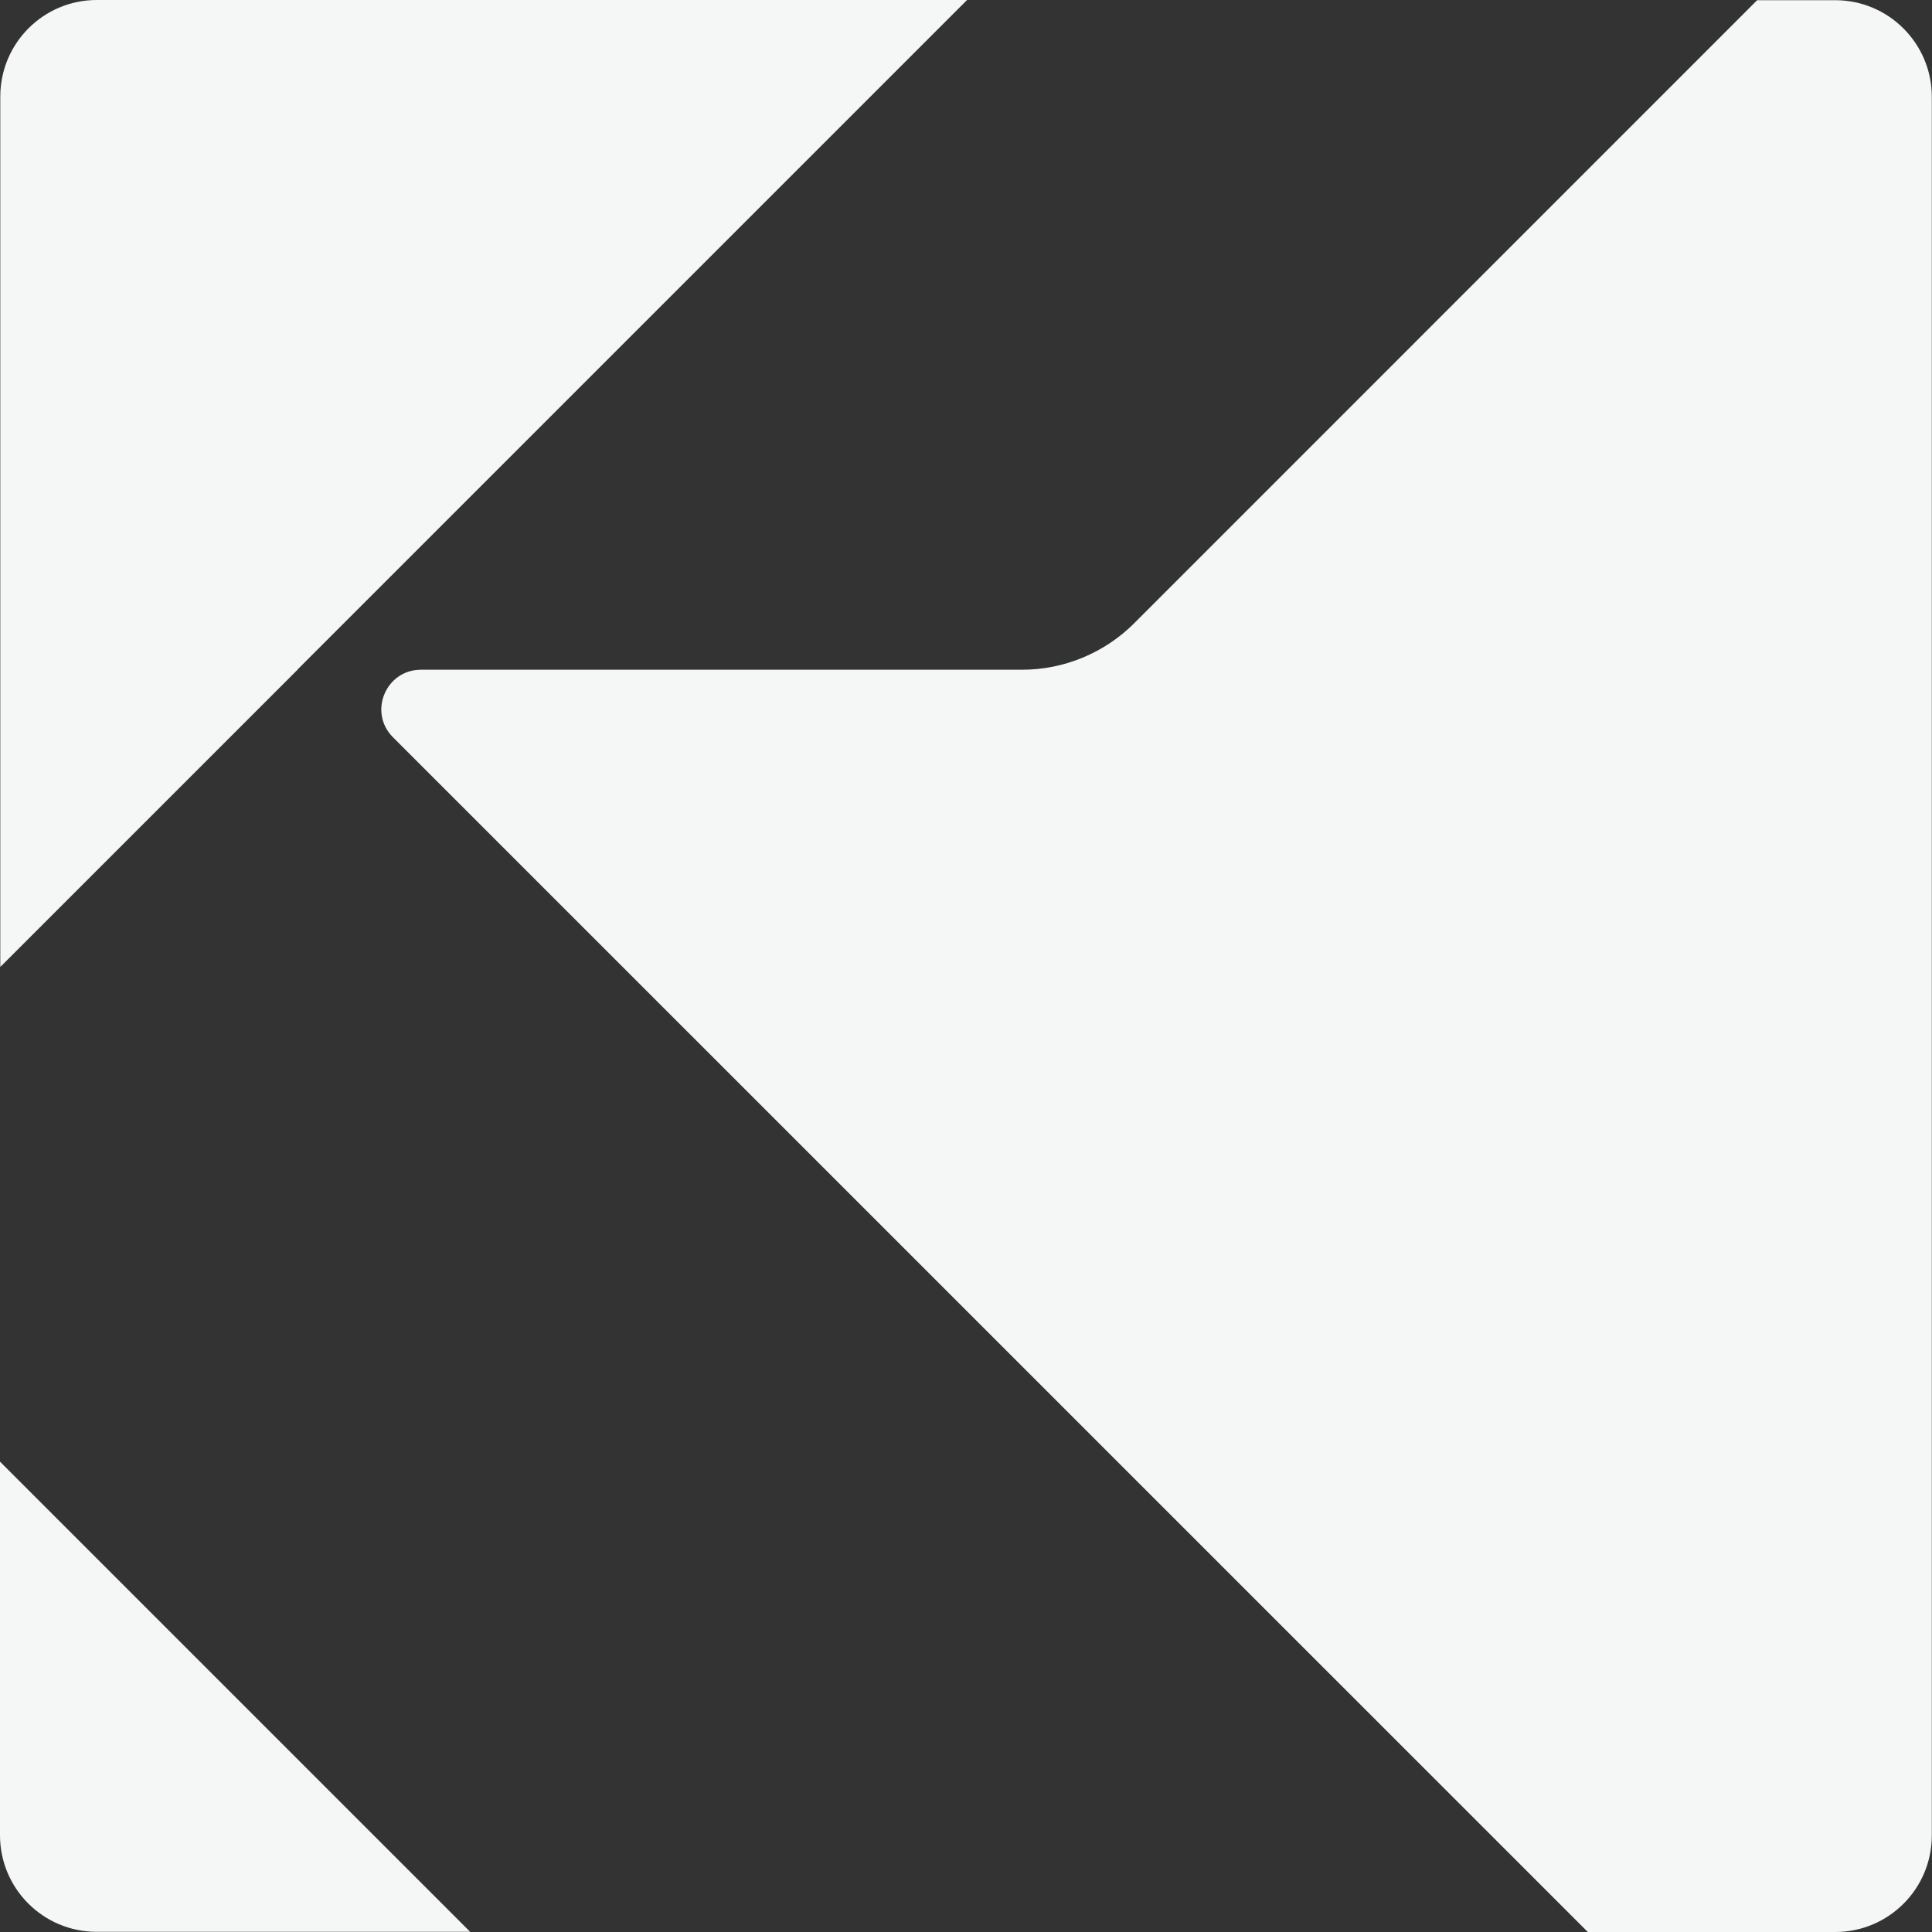
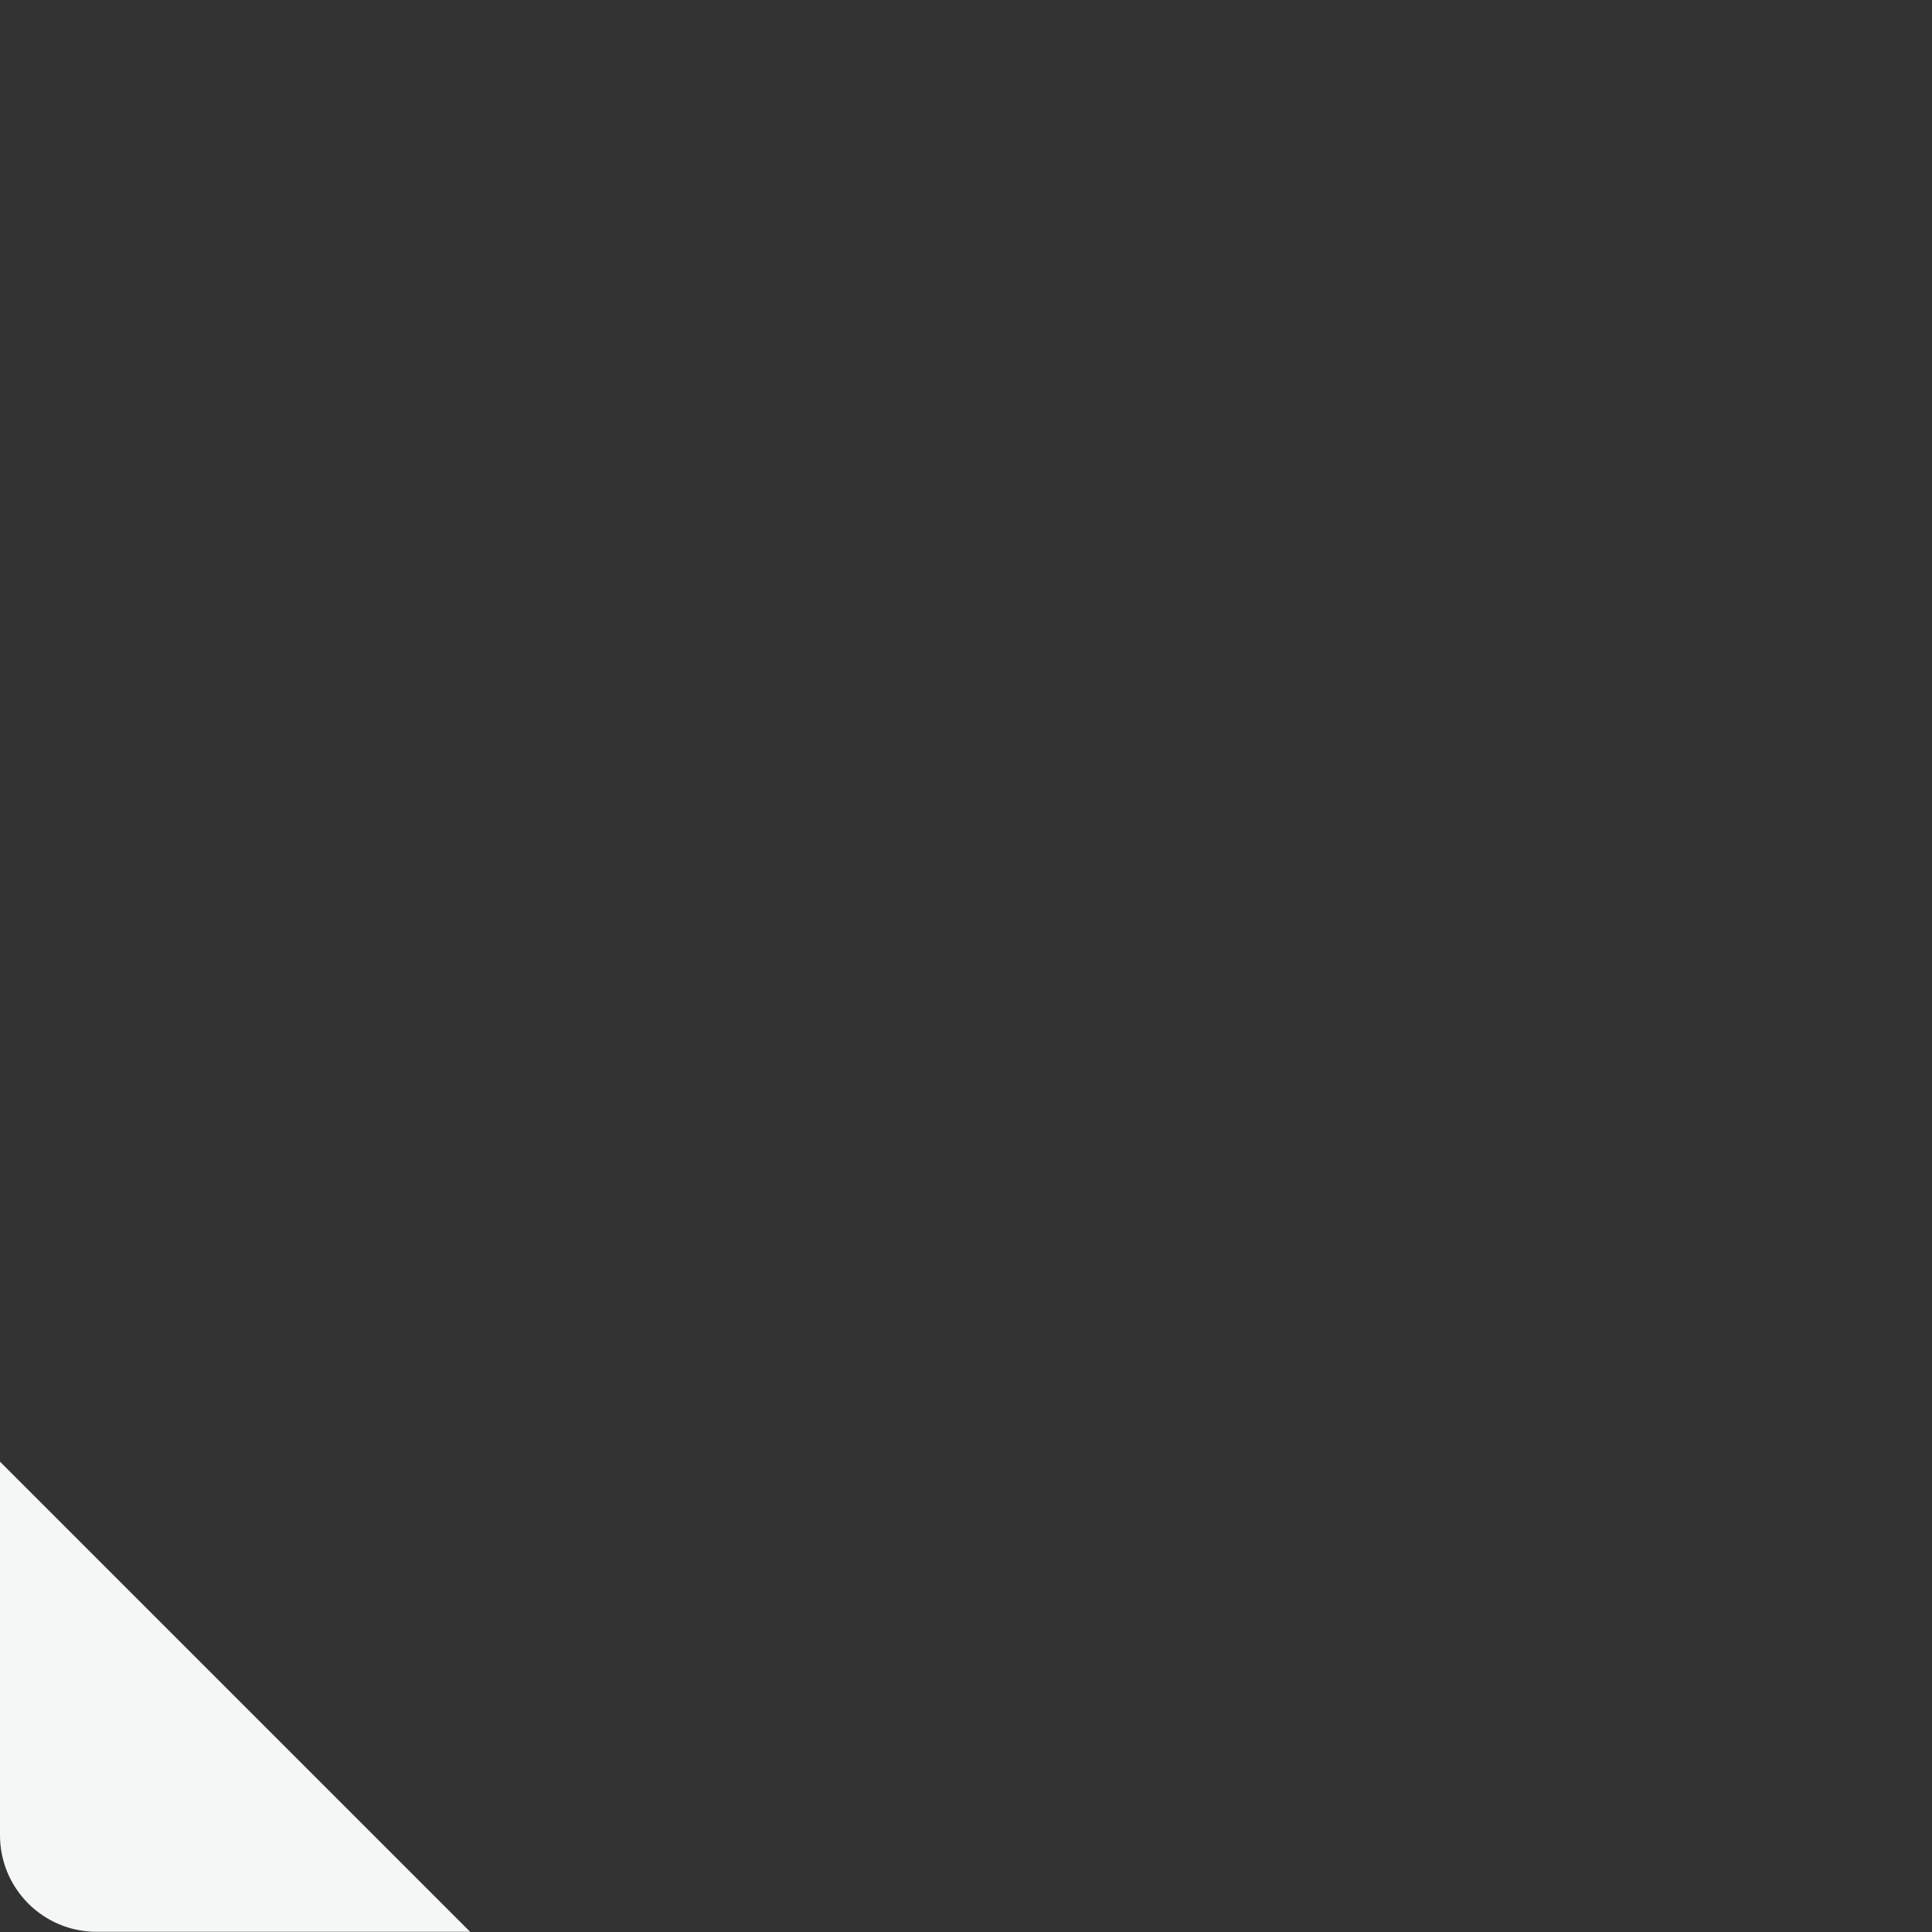
<svg xmlns="http://www.w3.org/2000/svg" width="20" height="20" viewBox="0 0 20 20" fill="none">
  <rect x="0" y="0" width="20" height="20" fill="#333333" stroke="none" />
-   <path d="M3.082 6.931H3.08L10.011 0H1.002C0.45 0 0.003 0.447 0.003 1V10.01L3.082 6.931Z" fill="#F5F7F7" />
  <path d="M0 15.131V18.998C0 19.55 0.447 19.998 1 19.998H4.867L0 15.131Z" fill="#F5F7F7" />
-   <path d="M18.998 0.002H18.19L11.739 6.454C11.433 6.759 11.015 6.933 10.581 6.933H4.358C3.993 6.933 3.81 7.374 4.068 7.632L16.437 20H18.998C19.55 20 19.998 19.553 19.998 19V1.002C19.998 0.45 19.55 0.002 18.998 0.002Z" fill="#F5F7F7" />
</svg>